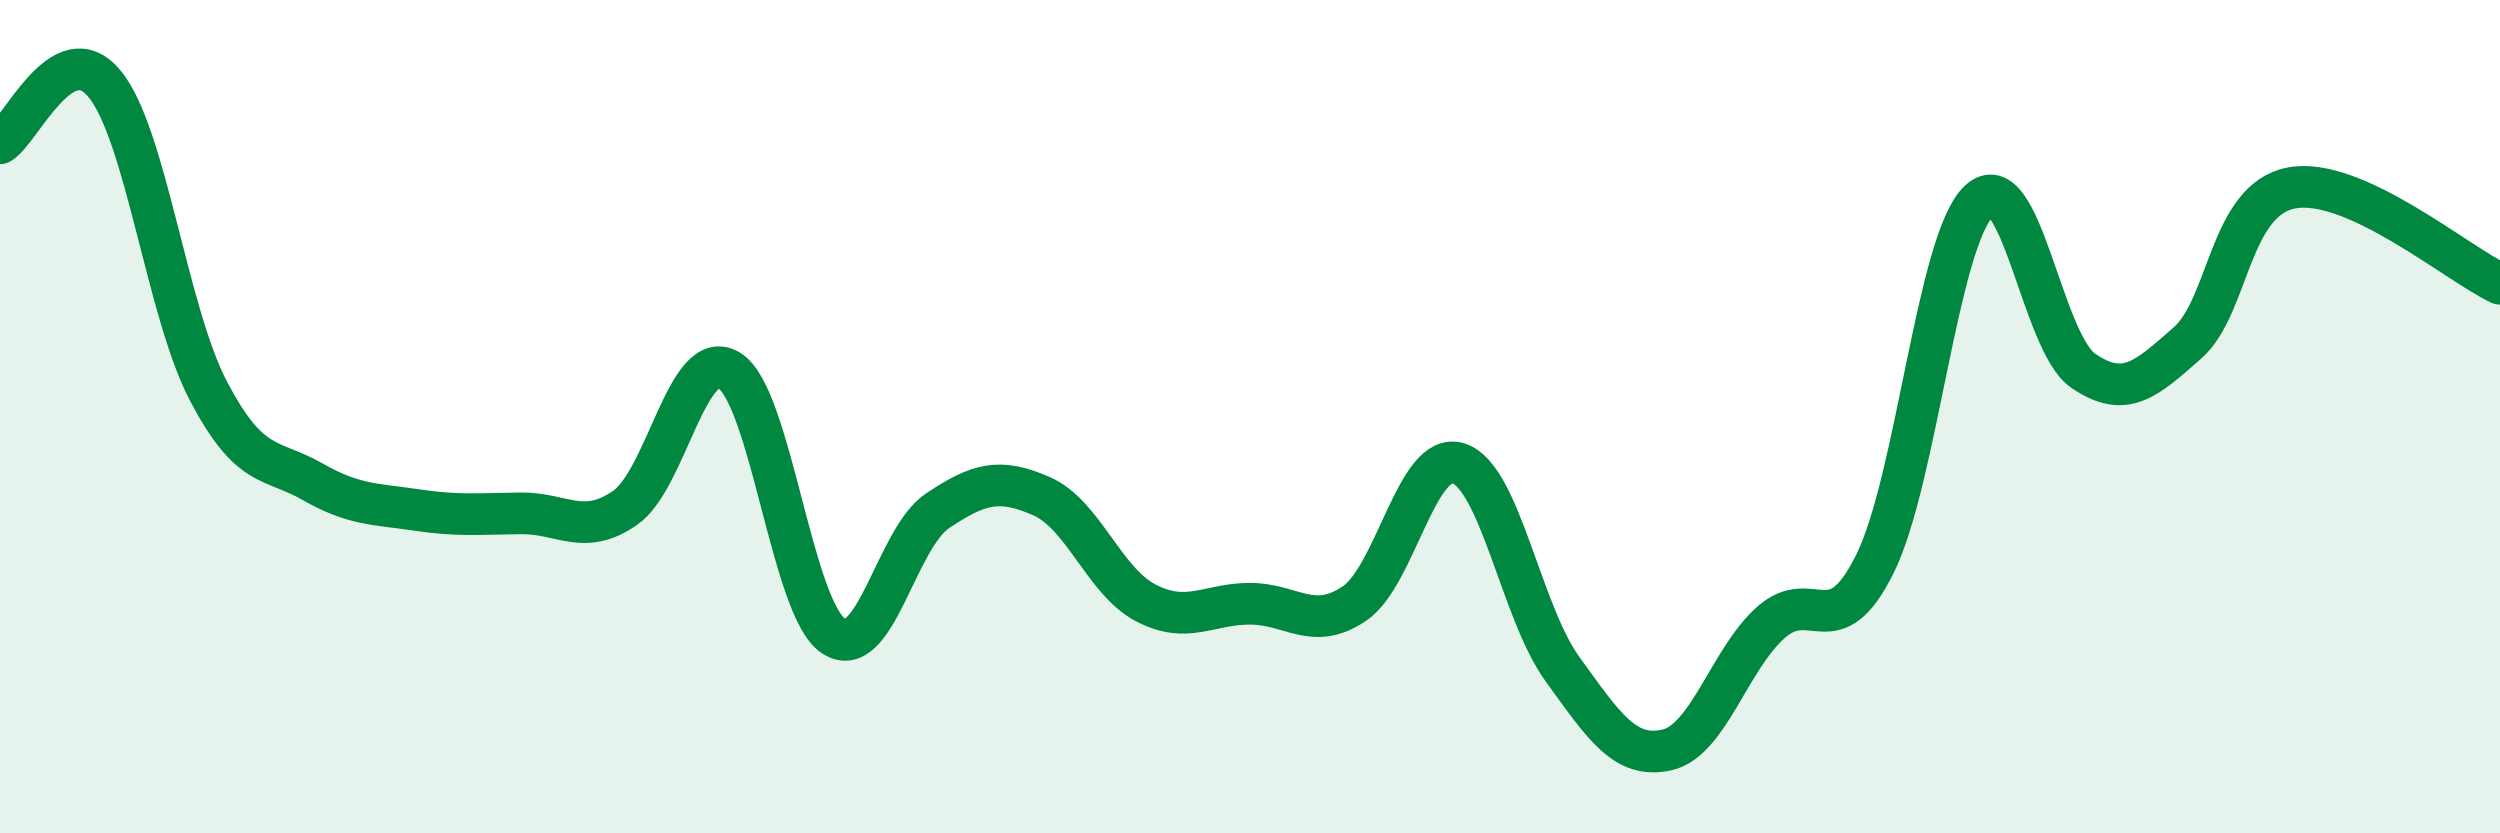
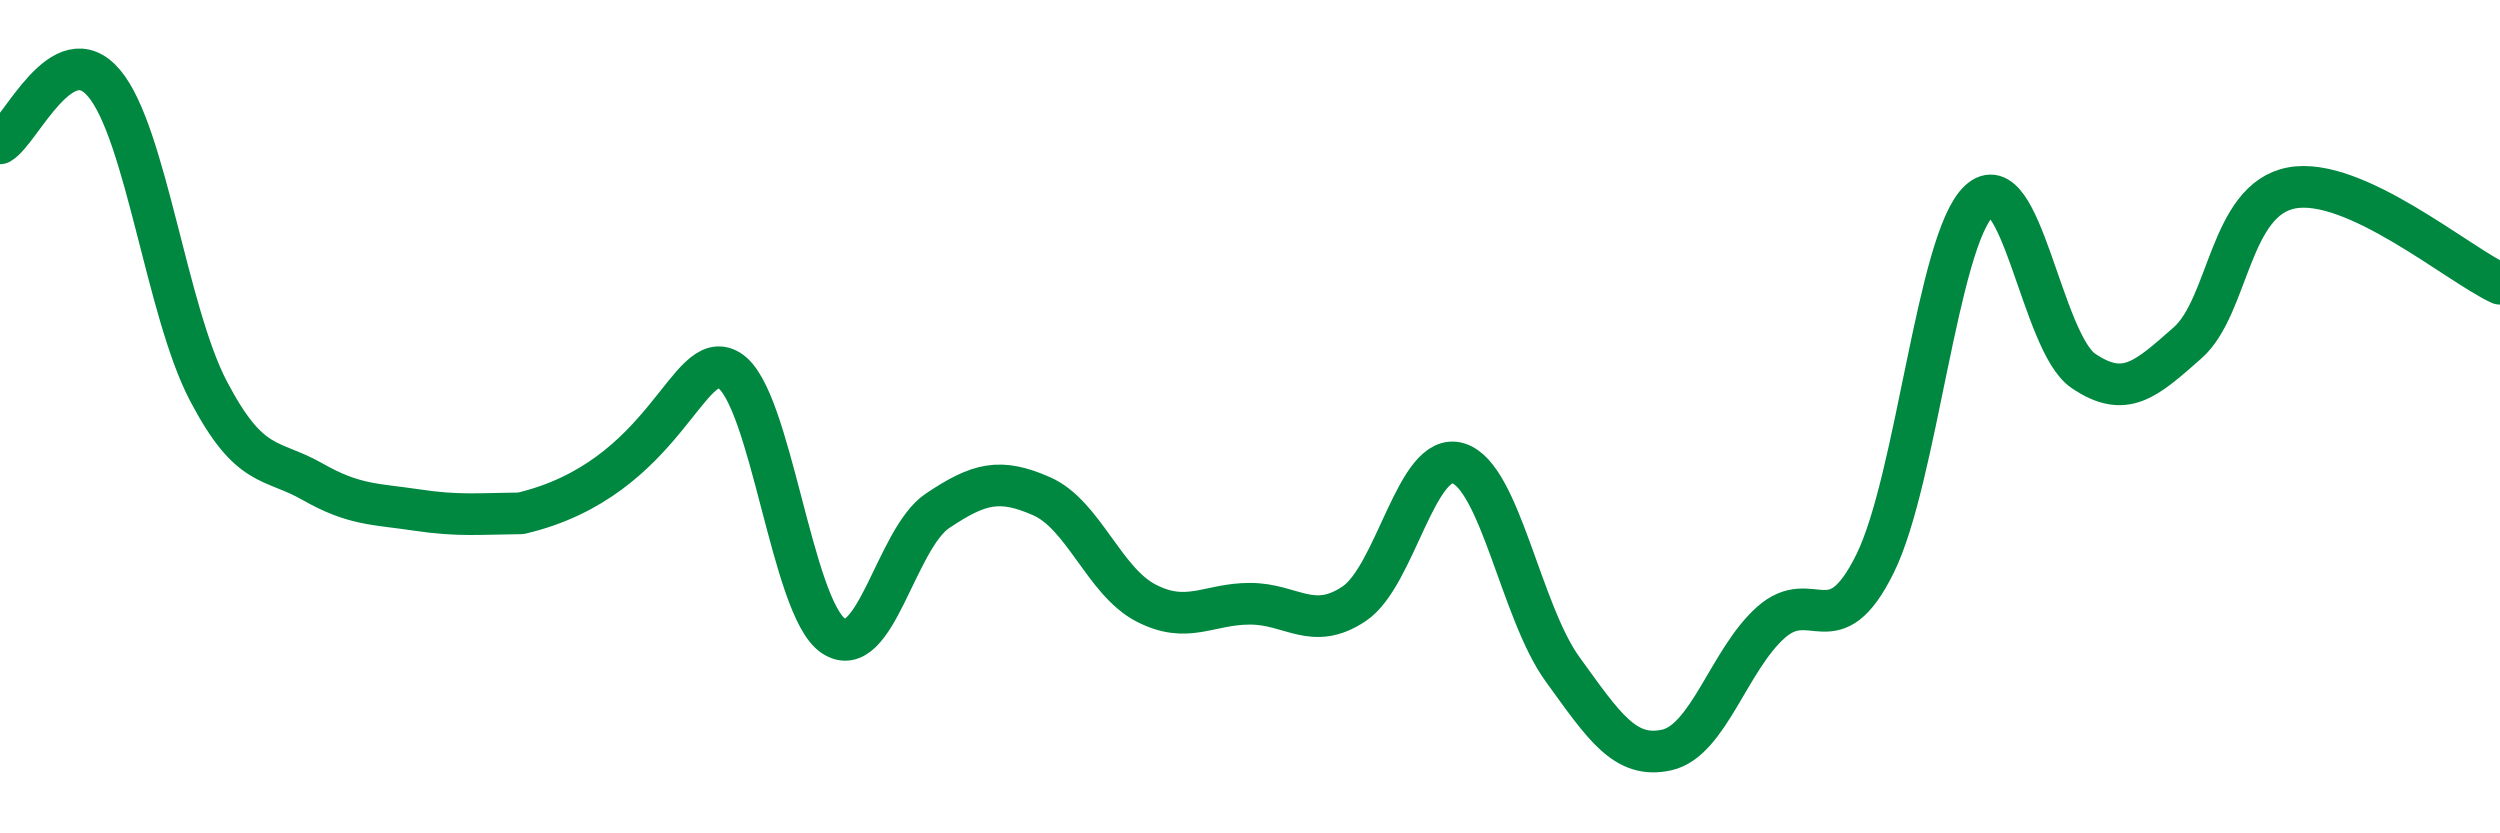
<svg xmlns="http://www.w3.org/2000/svg" width="60" height="20" viewBox="0 0 60 20">
-   <path d="M 0,3.44 C 0.5,3.15 1.5,0.81 2.5,2 C 3.5,3.19 4,7.47 5,9.38 C 6,11.29 6.5,10.99 7.5,11.56 C 8.5,12.13 9,12.09 10,12.24 C 11,12.39 11.5,12.33 12.5,12.32 C 13.5,12.31 14,12.88 15,12.19 C 16,11.5 16.5,8.28 17.5,8.89 C 18.5,9.5 19,14.59 20,15.26 C 21,15.93 21.5,12.93 22.5,12.26 C 23.5,11.59 24,11.47 25,11.91 C 26,12.35 26.5,13.95 27.5,14.47 C 28.5,14.99 29,14.49 30,14.49 C 31,14.49 31.5,15.16 32.5,14.49 C 33.5,13.82 34,10.81 35,11.12 C 36,11.43 36.5,14.68 37.5,16.06 C 38.5,17.44 39,18.22 40,18 C 41,17.78 41.5,15.83 42.5,14.94 C 43.5,14.05 44,15.55 45,13.53 C 46,11.51 46.5,5.75 47.5,4.82 C 48.5,3.89 49,8.22 50,8.9 C 51,9.58 51.5,9.11 52.5,8.23 C 53.5,7.35 53.5,4.79 55,4.51 C 56.5,4.23 59,6.35 60,6.81L60 20L0 20Z" fill="#008740" opacity="0.1" stroke-linecap="round" stroke-linejoin="round" />
-   <path d="M 0,3.44 C 0.5,3.15 1.5,0.81 2.5,2 C 3.5,3.19 4,7.47 5,9.38 C 6,11.29 6.5,10.99 7.5,11.56 C 8.5,12.13 9,12.09 10,12.24 C 11,12.39 11.5,12.33 12.5,12.32 C 13.5,12.31 14,12.88 15,12.19 C 16,11.5 16.5,8.28 17.5,8.89 C 18.5,9.5 19,14.59 20,15.26 C 21,15.93 21.5,12.93 22.5,12.26 C 23.5,11.59 24,11.47 25,11.91 C 26,12.35 26.5,13.95 27.5,14.47 C 28.5,14.99 29,14.49 30,14.49 C 31,14.49 31.5,15.16 32.5,14.49 C 33.5,13.82 34,10.81 35,11.12 C 36,11.43 36.5,14.68 37.5,16.06 C 38.5,17.44 39,18.22 40,18 C 41,17.78 41.5,15.83 42.5,14.94 C 43.5,14.05 44,15.55 45,13.53 C 46,11.51 46.5,5.75 47.5,4.82 C 48.5,3.89 49,8.22 50,8.9 C 51,9.58 51.5,9.11 52.5,8.23 C 53.5,7.35 53.5,4.79 55,4.51 C 56.5,4.23 59,6.35 60,6.81" stroke="#008740" stroke-width="1" fill="none" stroke-linecap="round" stroke-linejoin="round" />
+   <path d="M 0,3.44 C 0.5,3.15 1.5,0.81 2.5,2 C 3.5,3.19 4,7.47 5,9.38 C 6,11.29 6.5,10.99 7.5,11.56 C 8.5,12.13 9,12.09 10,12.24 C 11,12.39 11.5,12.33 12.5,12.32 C 16,11.5 16.5,8.28 17.5,8.89 C 18.5,9.5 19,14.59 20,15.26 C 21,15.93 21.5,12.93 22.5,12.26 C 23.5,11.59 24,11.47 25,11.91 C 26,12.35 26.5,13.95 27.5,14.47 C 28.5,14.99 29,14.49 30,14.49 C 31,14.49 31.5,15.16 32.5,14.49 C 33.5,13.82 34,10.81 35,11.12 C 36,11.43 36.5,14.68 37.5,16.06 C 38.5,17.44 39,18.22 40,18 C 41,17.78 41.5,15.83 42.5,14.94 C 43.5,14.05 44,15.55 45,13.53 C 46,11.51 46.5,5.75 47.5,4.82 C 48.5,3.89 49,8.22 50,8.9 C 51,9.58 51.5,9.11 52.5,8.23 C 53.5,7.35 53.5,4.79 55,4.51 C 56.5,4.23 59,6.35 60,6.81" stroke="#008740" stroke-width="1" fill="none" stroke-linecap="round" stroke-linejoin="round" />
</svg>